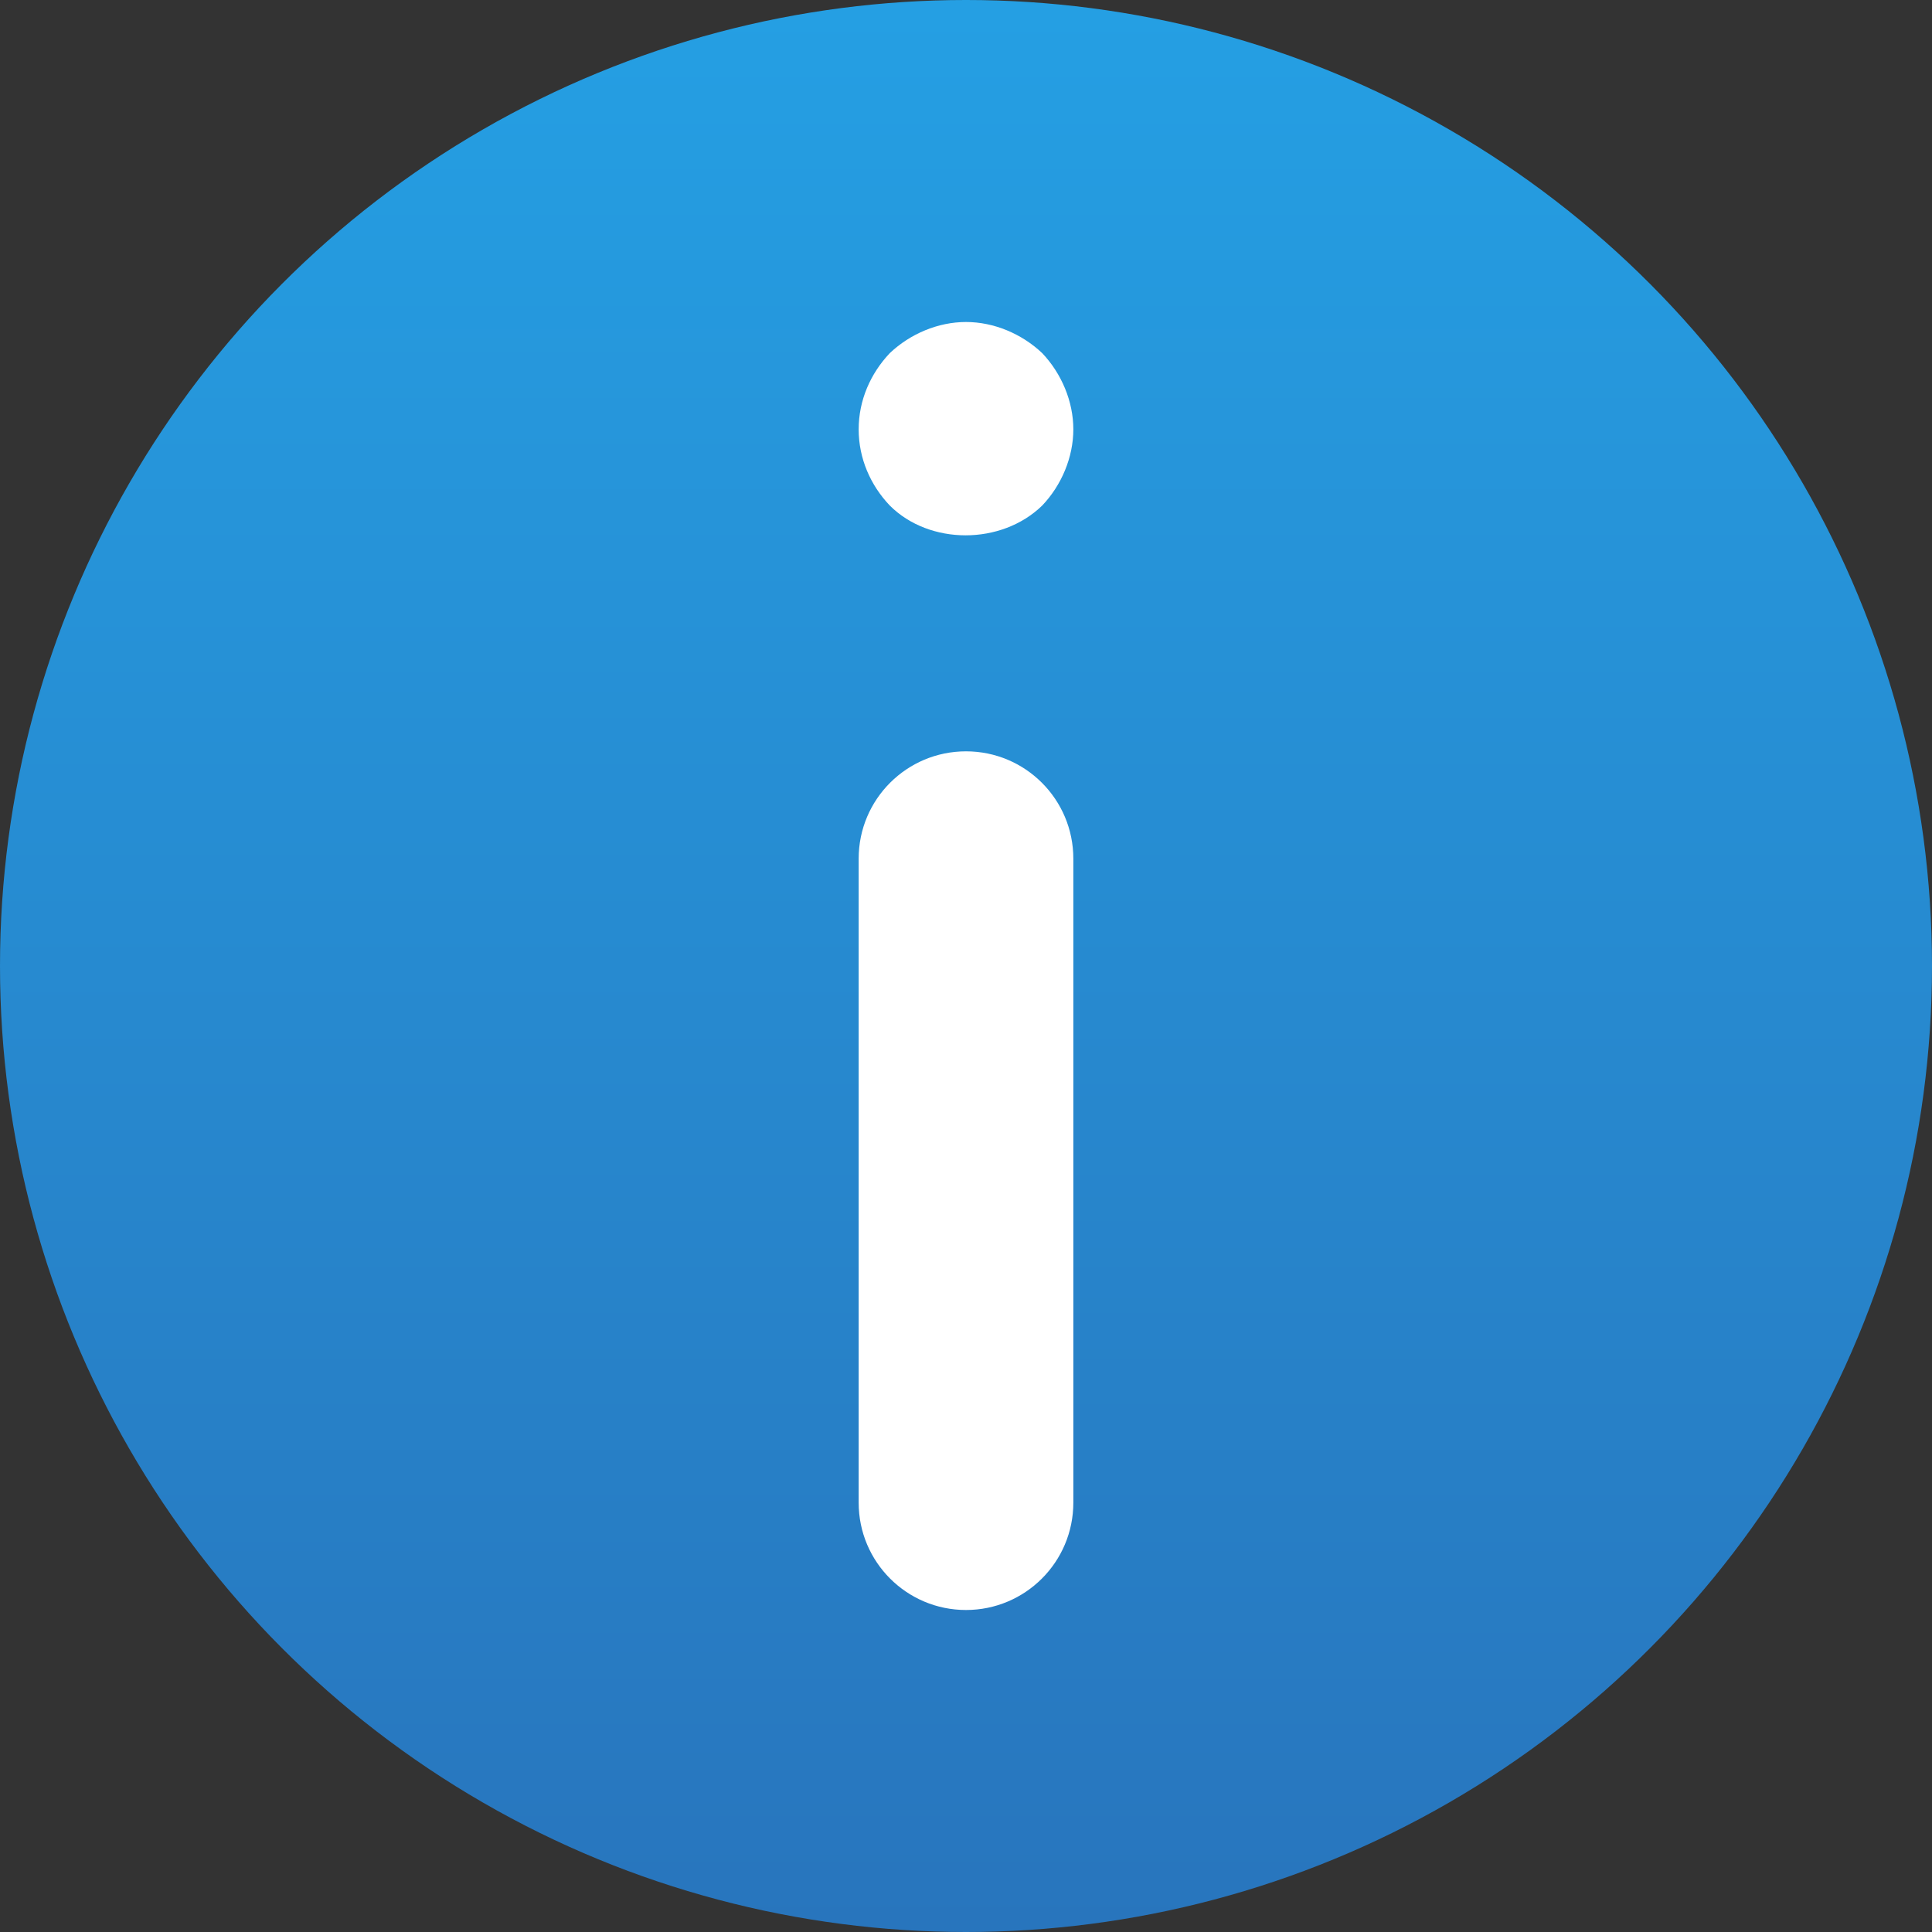
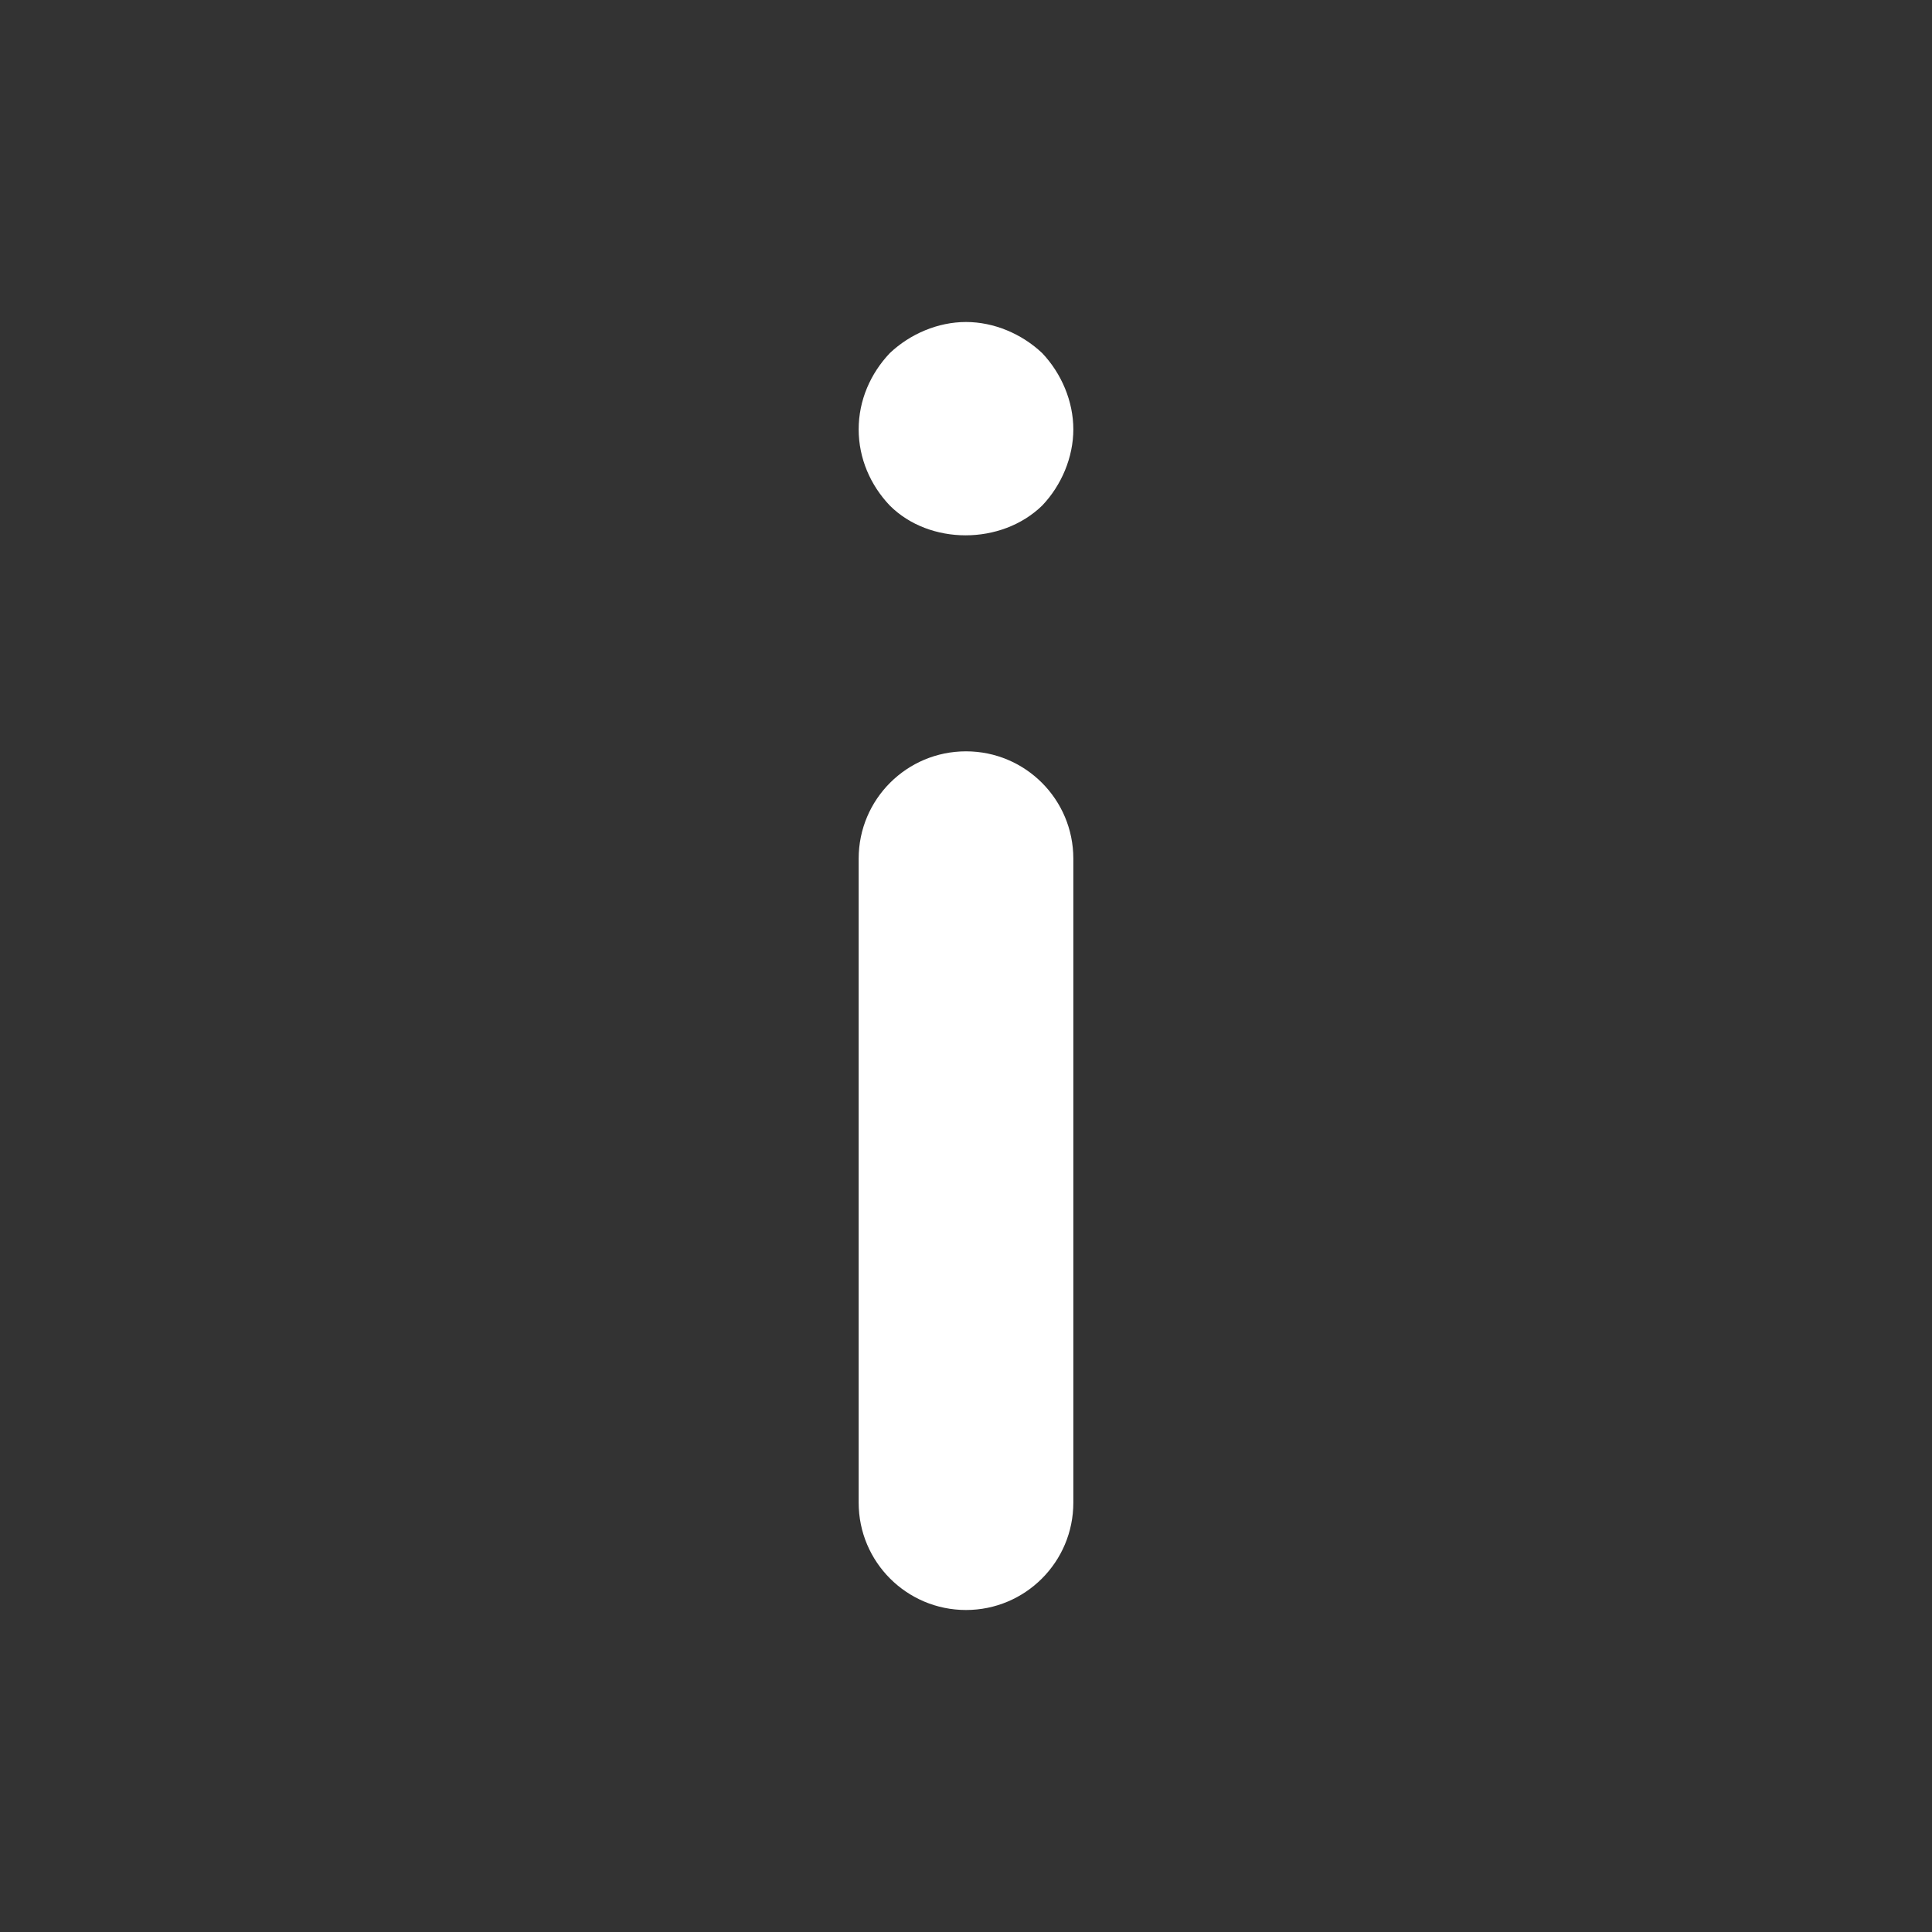
<svg xmlns="http://www.w3.org/2000/svg" version="1.1" id="icon-info" x="0px" y="0px" width="18px" height="18px" viewBox="0 0 18 18" xml:space="preserve">
  <rect x="0" y="0" width="18" height="18" fill="#333333" stroke="none" />
  <linearGradient id="form_1_" gradientUnits="userSpaceOnUse" x1="8.999" y1="0.081" x2="8.999" y2="17.987">
    <stop offset="0" stop-color="#259FE3" />
    <stop offset="1" stop-color="#2875BD" />
  </linearGradient>
-   <circle id="form" fill="url(#form_1_)" cx="9" cy="9" r="9" />
  <g id="information-i">
    <path id="line" fill="#fff" d="M9,7C8.448,7,8,7.447,8,8v6c0,0.553,0.448,1,1,1s1-0.447,1-1V8C10,7.447,9.552,7,9,7z" />
    <path id="point" fill="#fff" d="M9,3C8.74,3,8.48,3.11,8.29,3.29C8.11,3.48,8,3.73,8,4c0,0.271,0.11,0.521,0.29,0.71 c0.37,0.37,1.04,0.37,1.42,0C9.89,4.521,10,4.26,10,4S9.89,3.48,9.71,3.29C9.52,3.11,9.26,3,9,3z" />
  </g>
</svg>